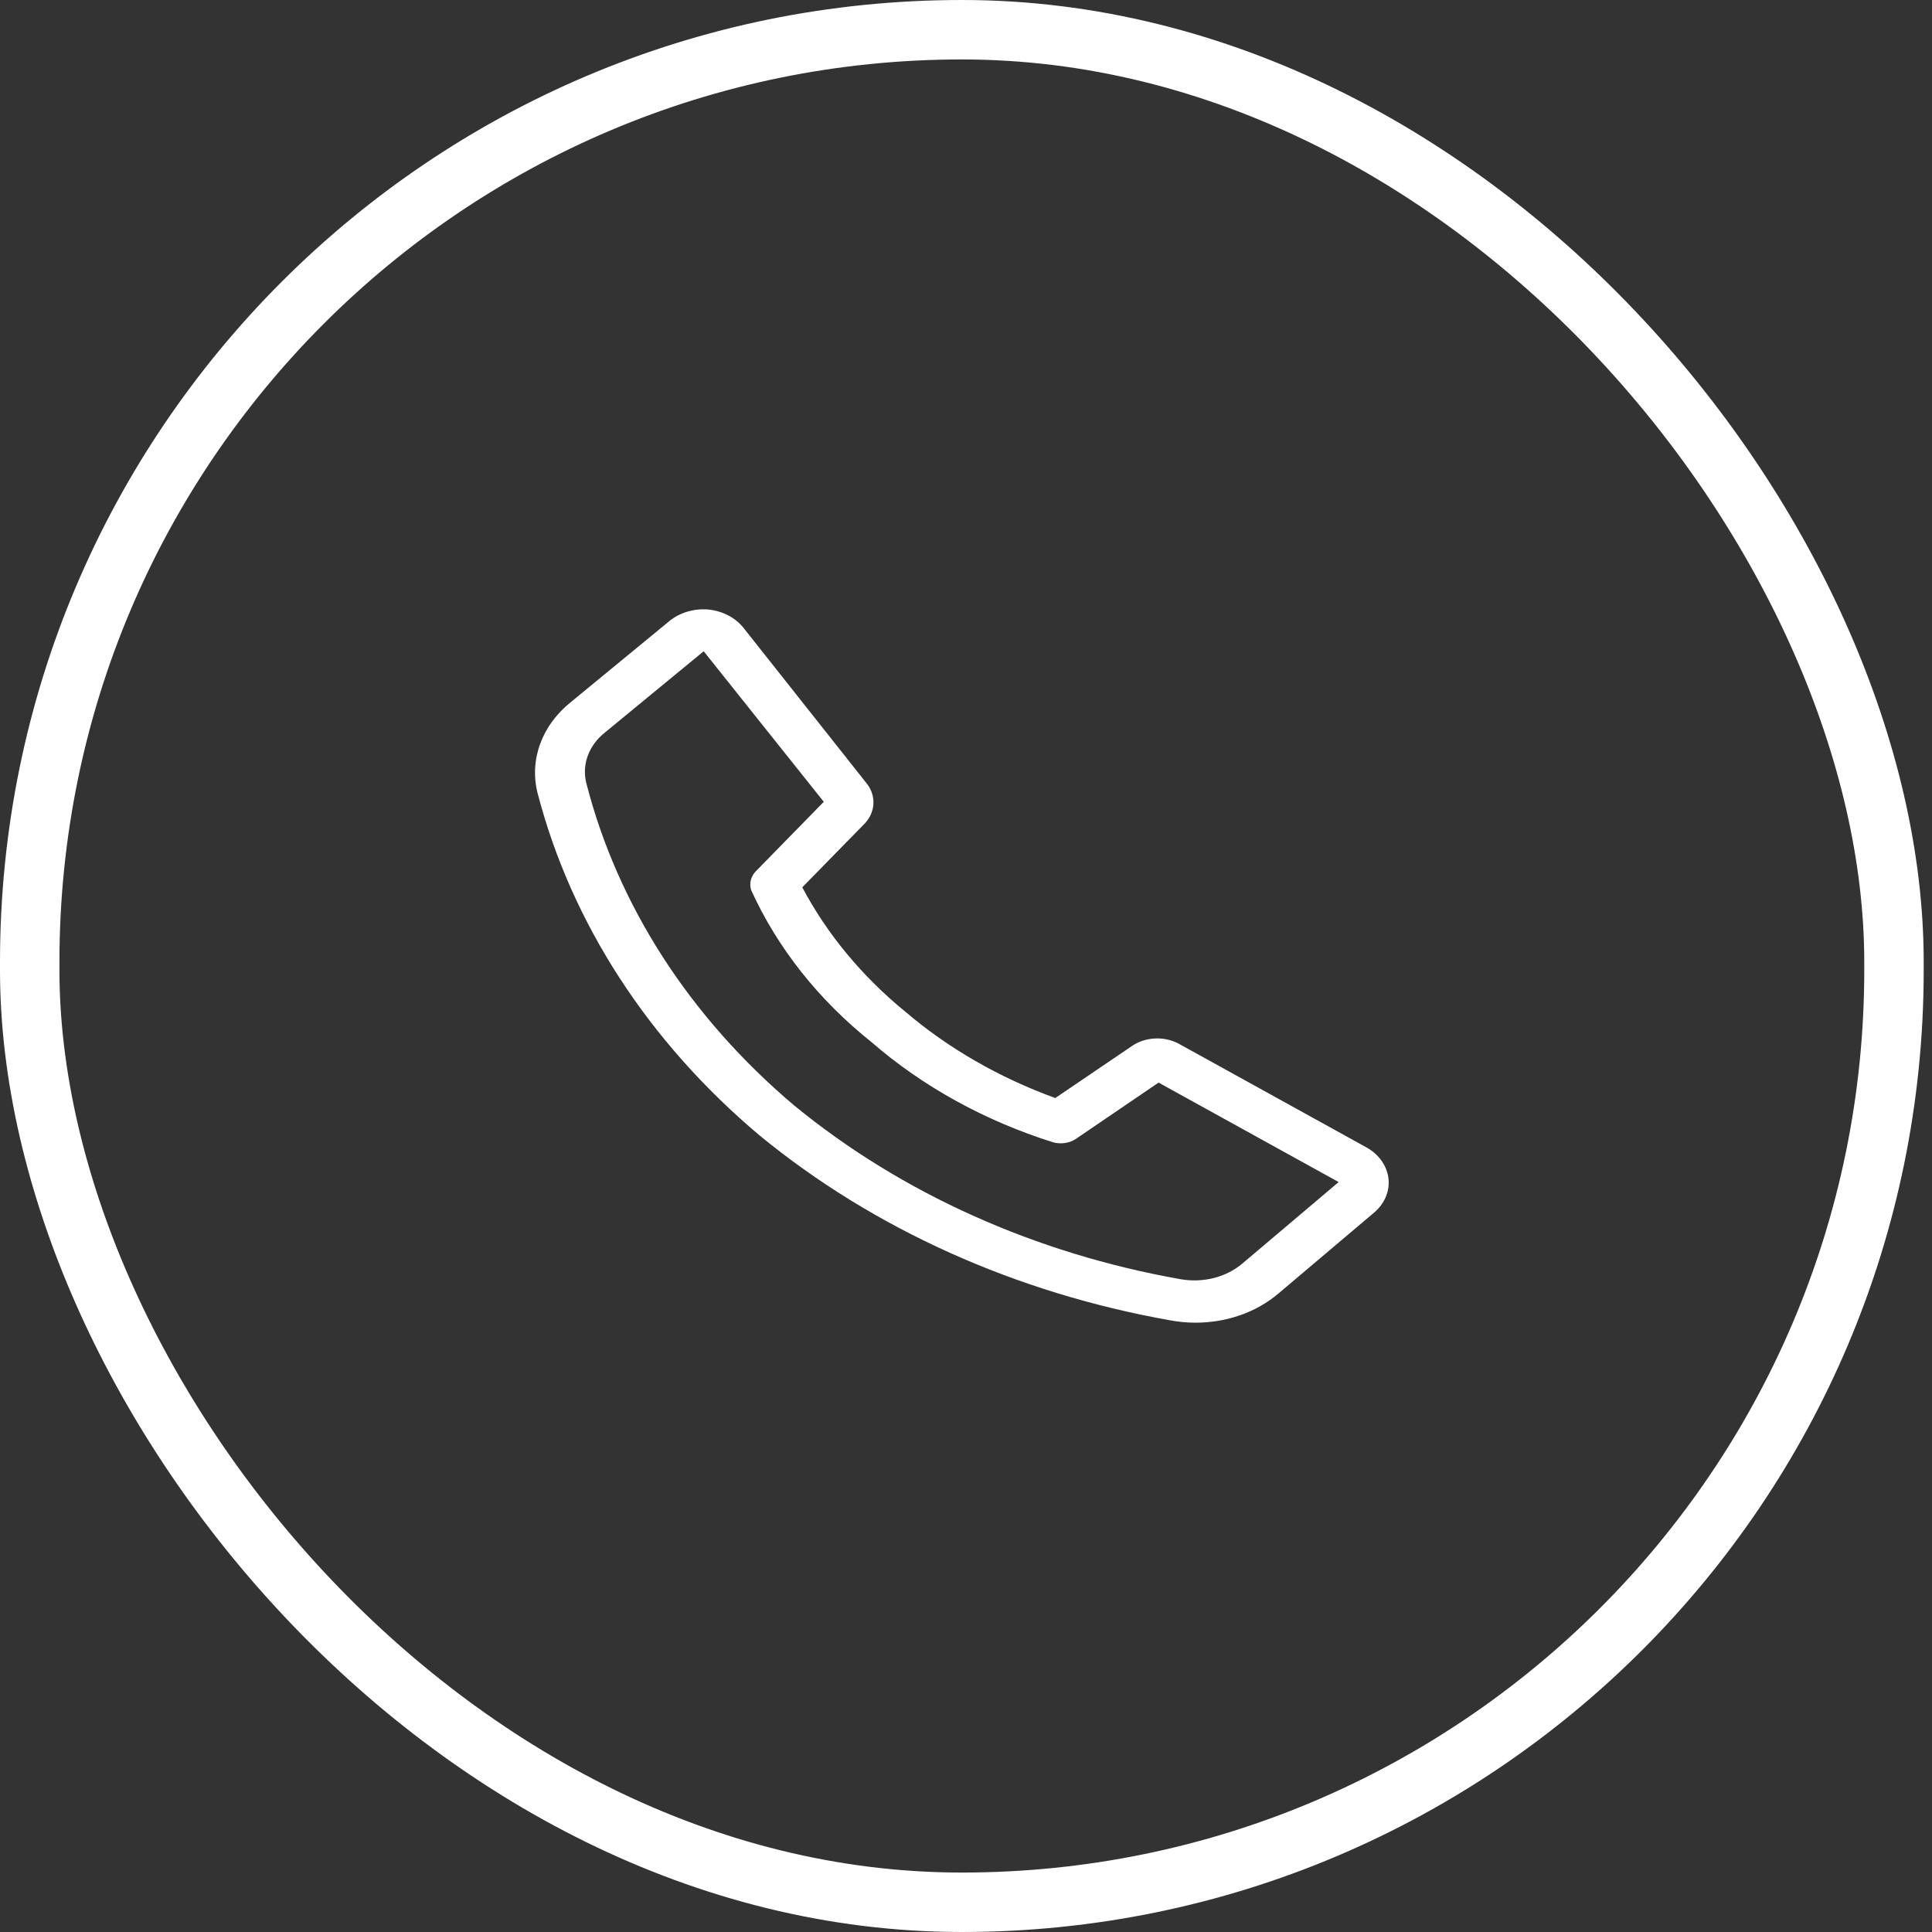
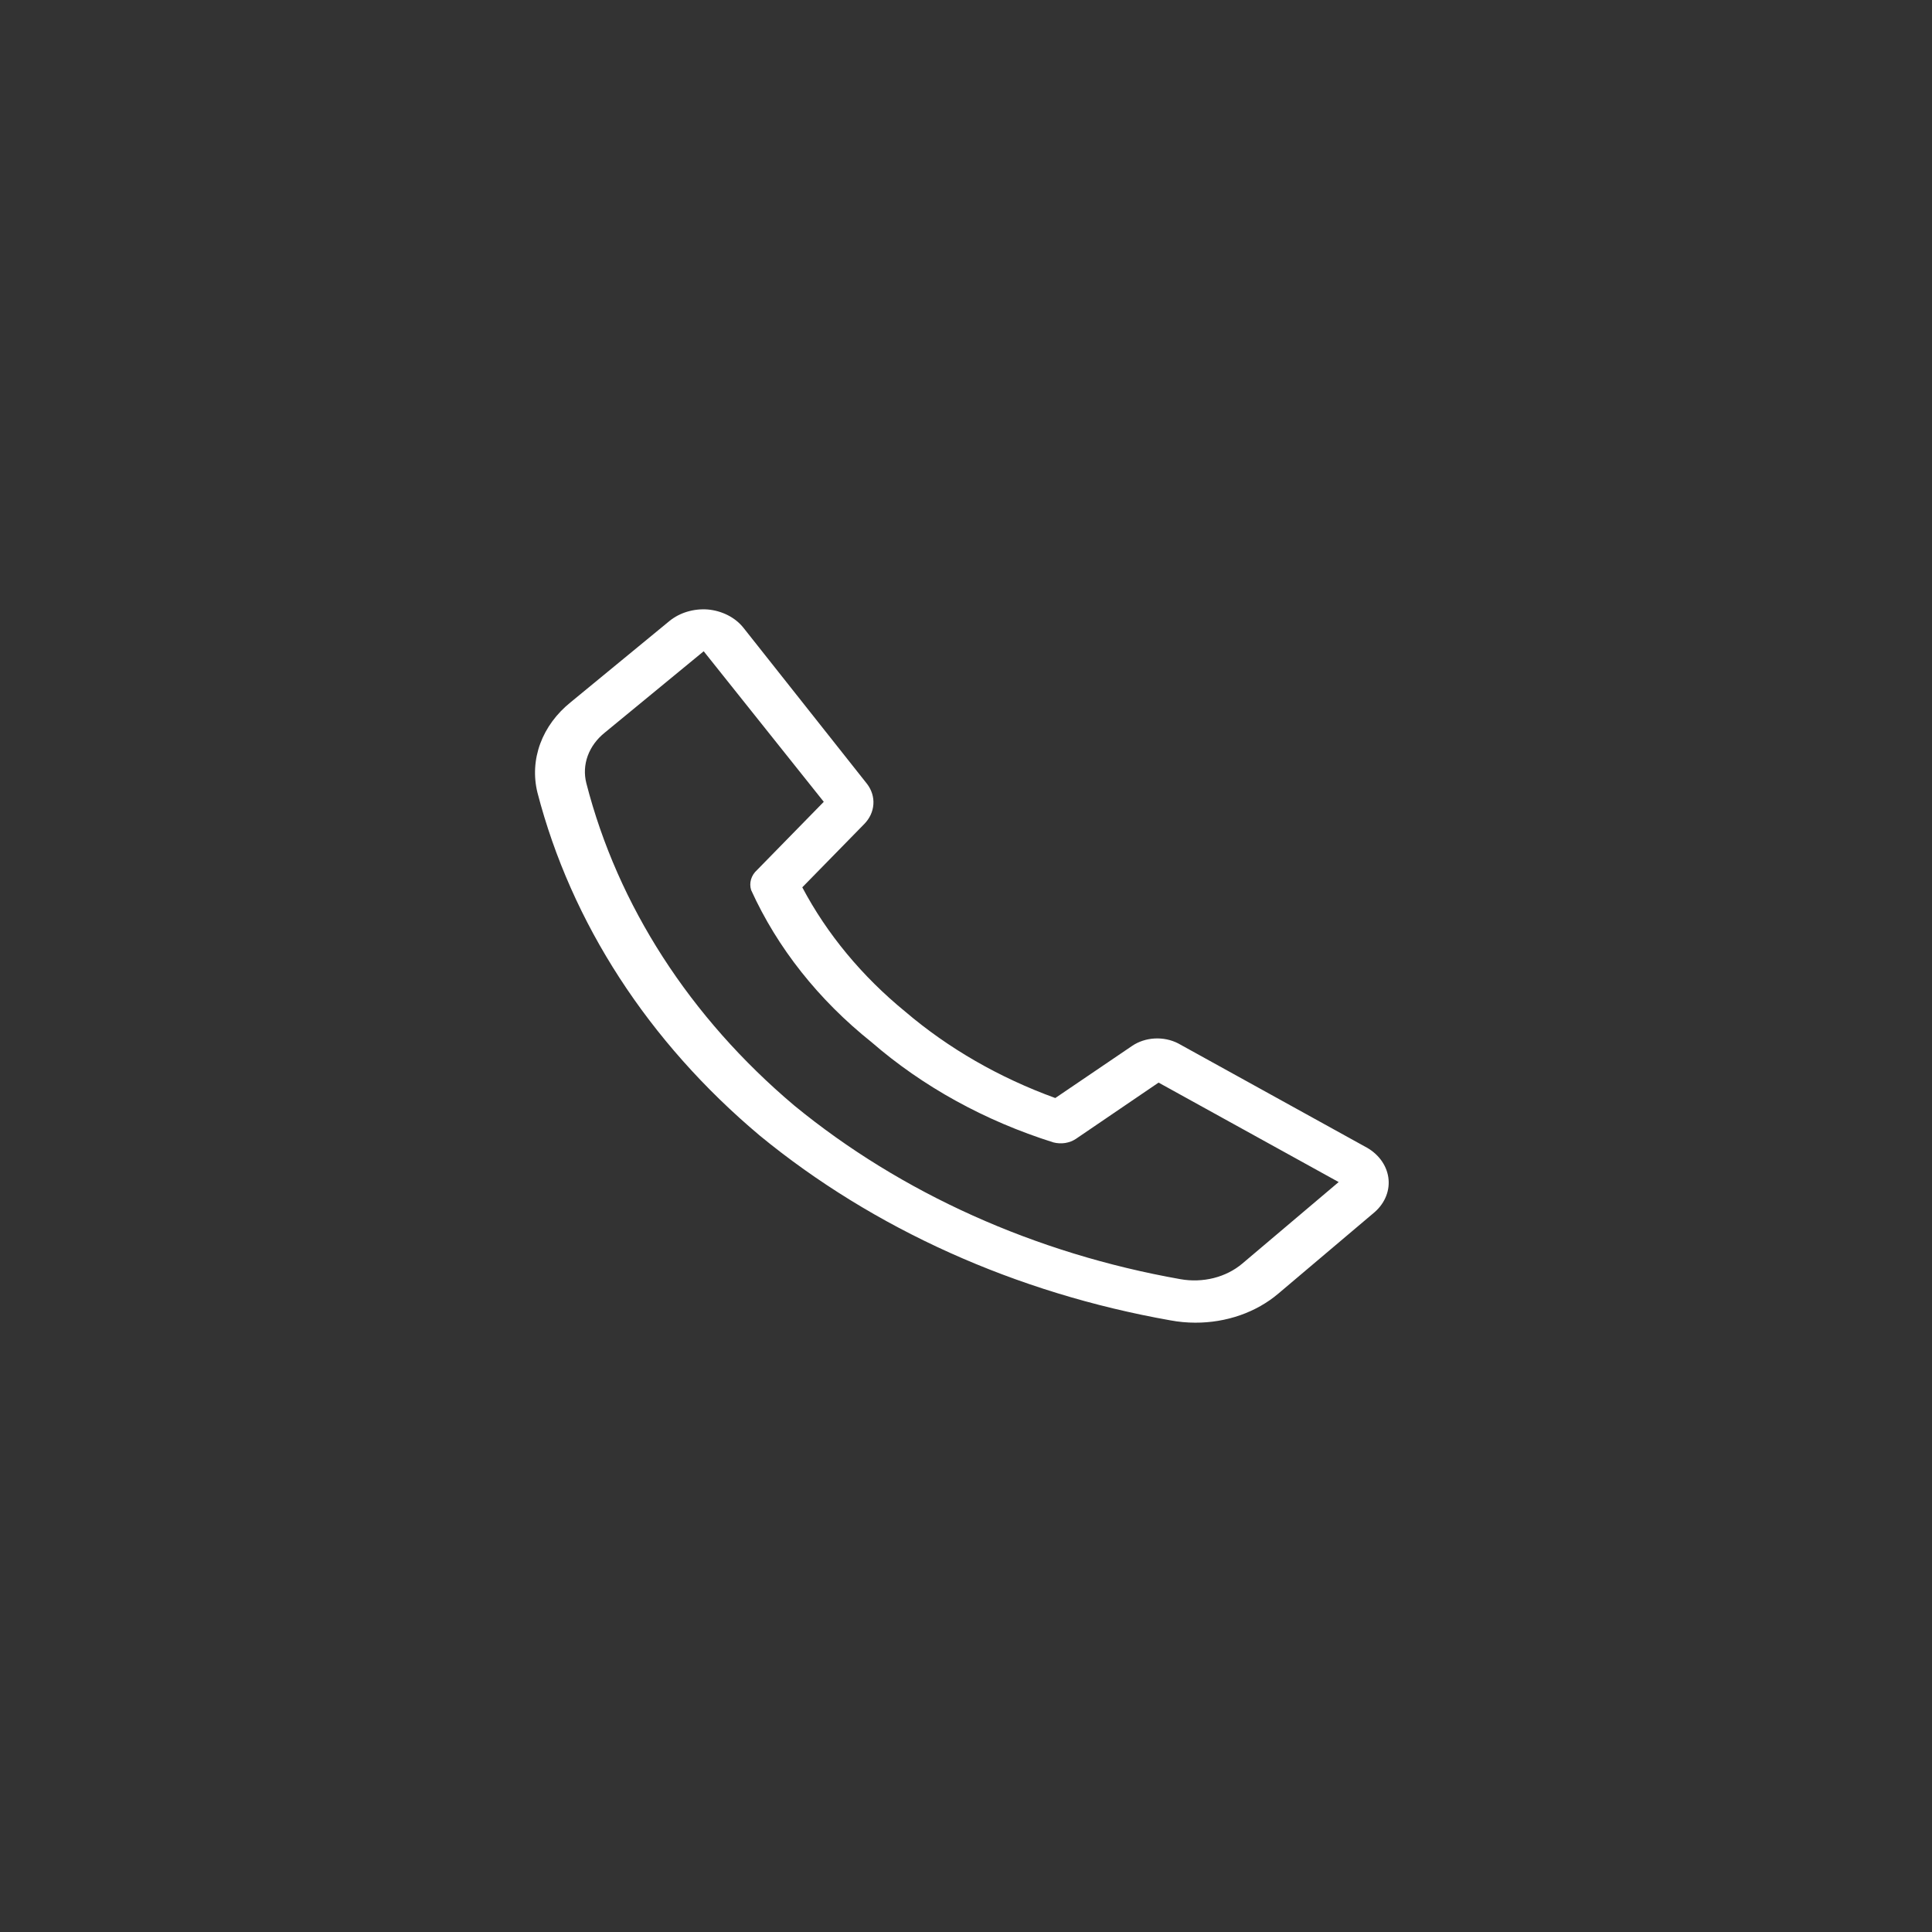
<svg xmlns="http://www.w3.org/2000/svg" width="65" height="65" viewBox="0 0 65 65" fill="none">
  <rect x="0" y="0" width="65" height="65" fill="#333333" stroke="none" />
  <path d="M40.209 44.5C39.929 44.499 39.651 44.473 39.378 44.422C34.179 43.503 29.391 41.349 25.562 38.206C21.815 35.057 19.217 31.048 18.081 26.663C17.947 26.117 17.98 25.55 18.176 25.018C18.373 24.485 18.727 24.005 19.203 23.623L22.528 20.889C22.698 20.751 22.9 20.646 23.12 20.58C23.341 20.514 23.575 20.488 23.808 20.505C24.05 20.526 24.283 20.593 24.491 20.7C24.699 20.806 24.878 20.951 25.014 21.123L29.17 26.372C29.326 26.576 29.401 26.817 29.384 27.06C29.368 27.303 29.261 27.535 29.078 27.722L26.992 29.853C27.823 31.424 29 32.845 30.458 34.037C31.907 35.272 33.62 36.258 35.504 36.942L38.089 35.188C38.306 35.041 38.571 34.954 38.847 34.939C39.123 34.924 39.398 34.981 39.635 35.102L45.911 38.569C46.127 38.679 46.31 38.829 46.448 39.008C46.586 39.187 46.674 39.39 46.707 39.603C46.74 39.815 46.716 40.031 46.637 40.235C46.558 40.438 46.427 40.624 46.252 40.778L43.01 43.52C42.642 43.833 42.205 44.081 41.724 44.249C41.243 44.417 40.728 44.502 40.209 44.5V44.5ZM23.675 21.911L20.35 24.646C20.082 24.86 19.884 25.129 19.774 25.428C19.665 25.727 19.649 26.045 19.727 26.351C20.783 30.465 23.211 34.23 26.718 37.191C30.32 40.147 34.827 42.173 39.718 43.037C40.089 43.103 40.472 43.089 40.835 42.998C41.198 42.906 41.528 42.739 41.797 42.511L45.038 39.769L38.979 36.423L36.202 38.313C36.096 38.385 35.971 38.433 35.837 38.455C35.704 38.475 35.567 38.468 35.437 38.434C33.132 37.708 31.043 36.556 29.319 35.06C27.537 33.637 26.153 31.889 25.271 29.945C25.234 29.828 25.233 29.704 25.268 29.585C25.303 29.467 25.372 29.359 25.471 29.27L27.715 26.976L23.675 21.911Z" fill="white" />
-   <rect x="1" y="1" width="62.721" height="63" rx="31.361" stroke="white" stroke-width="2" />
</svg>